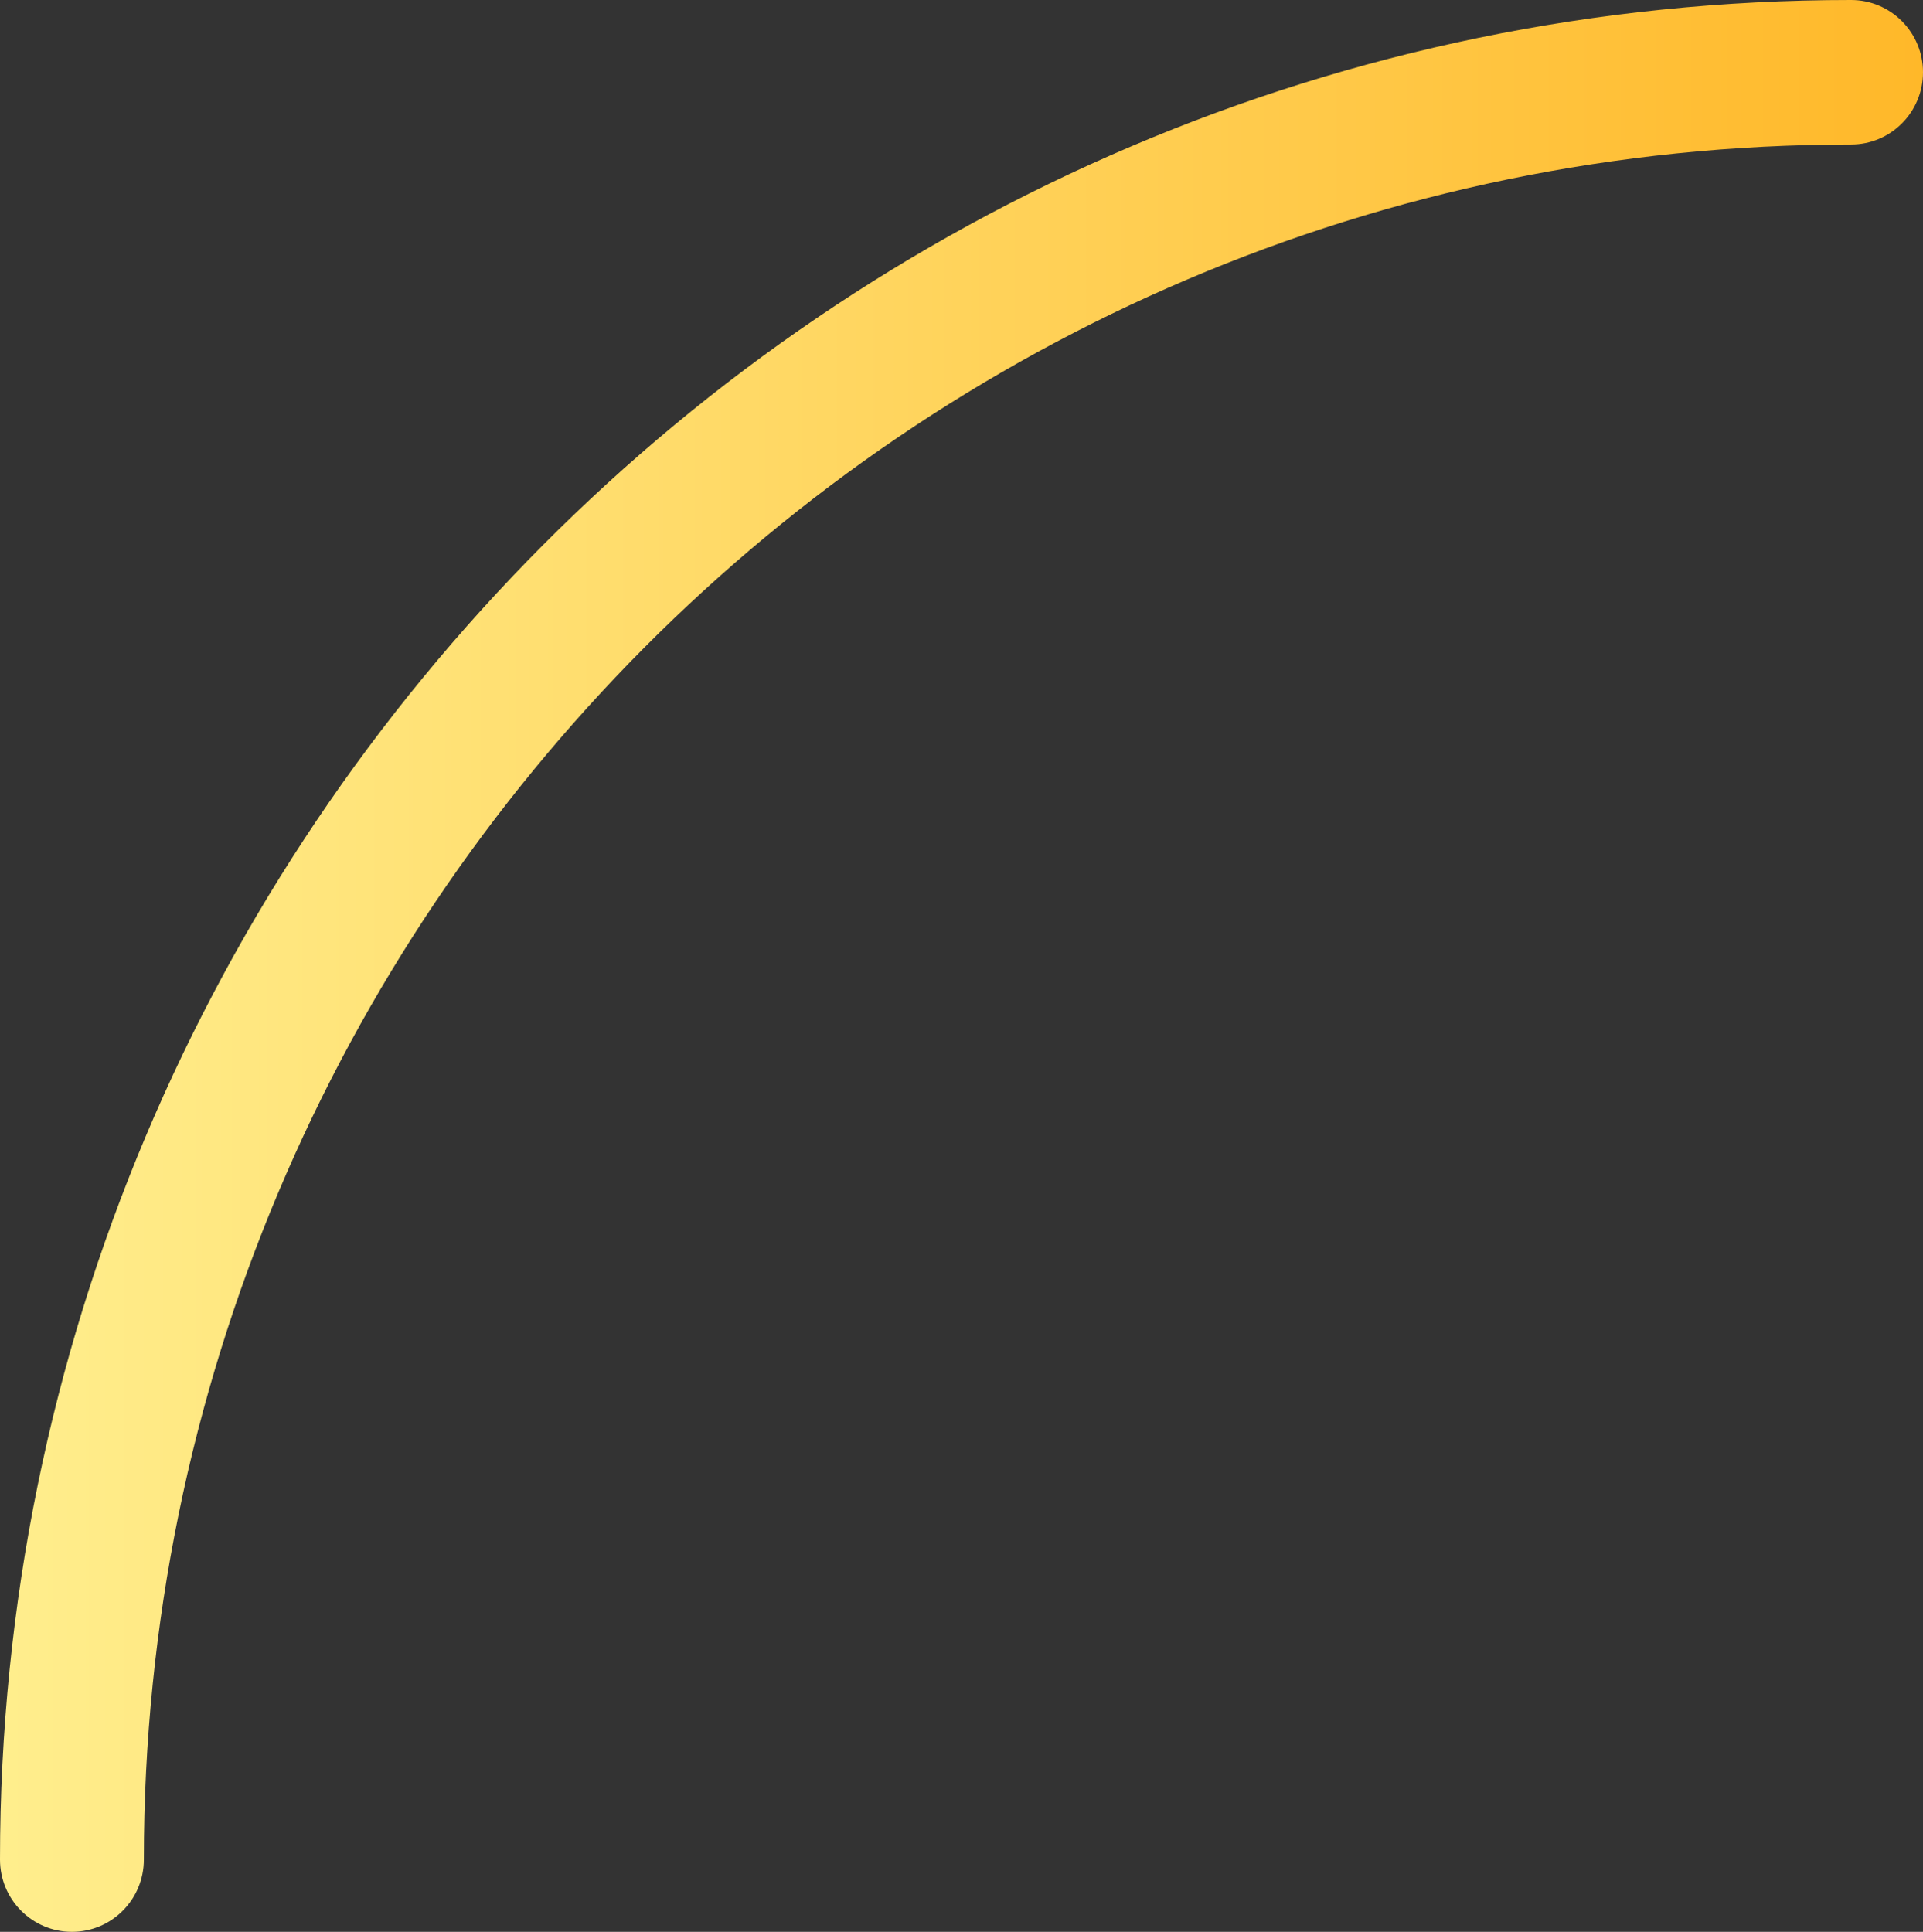
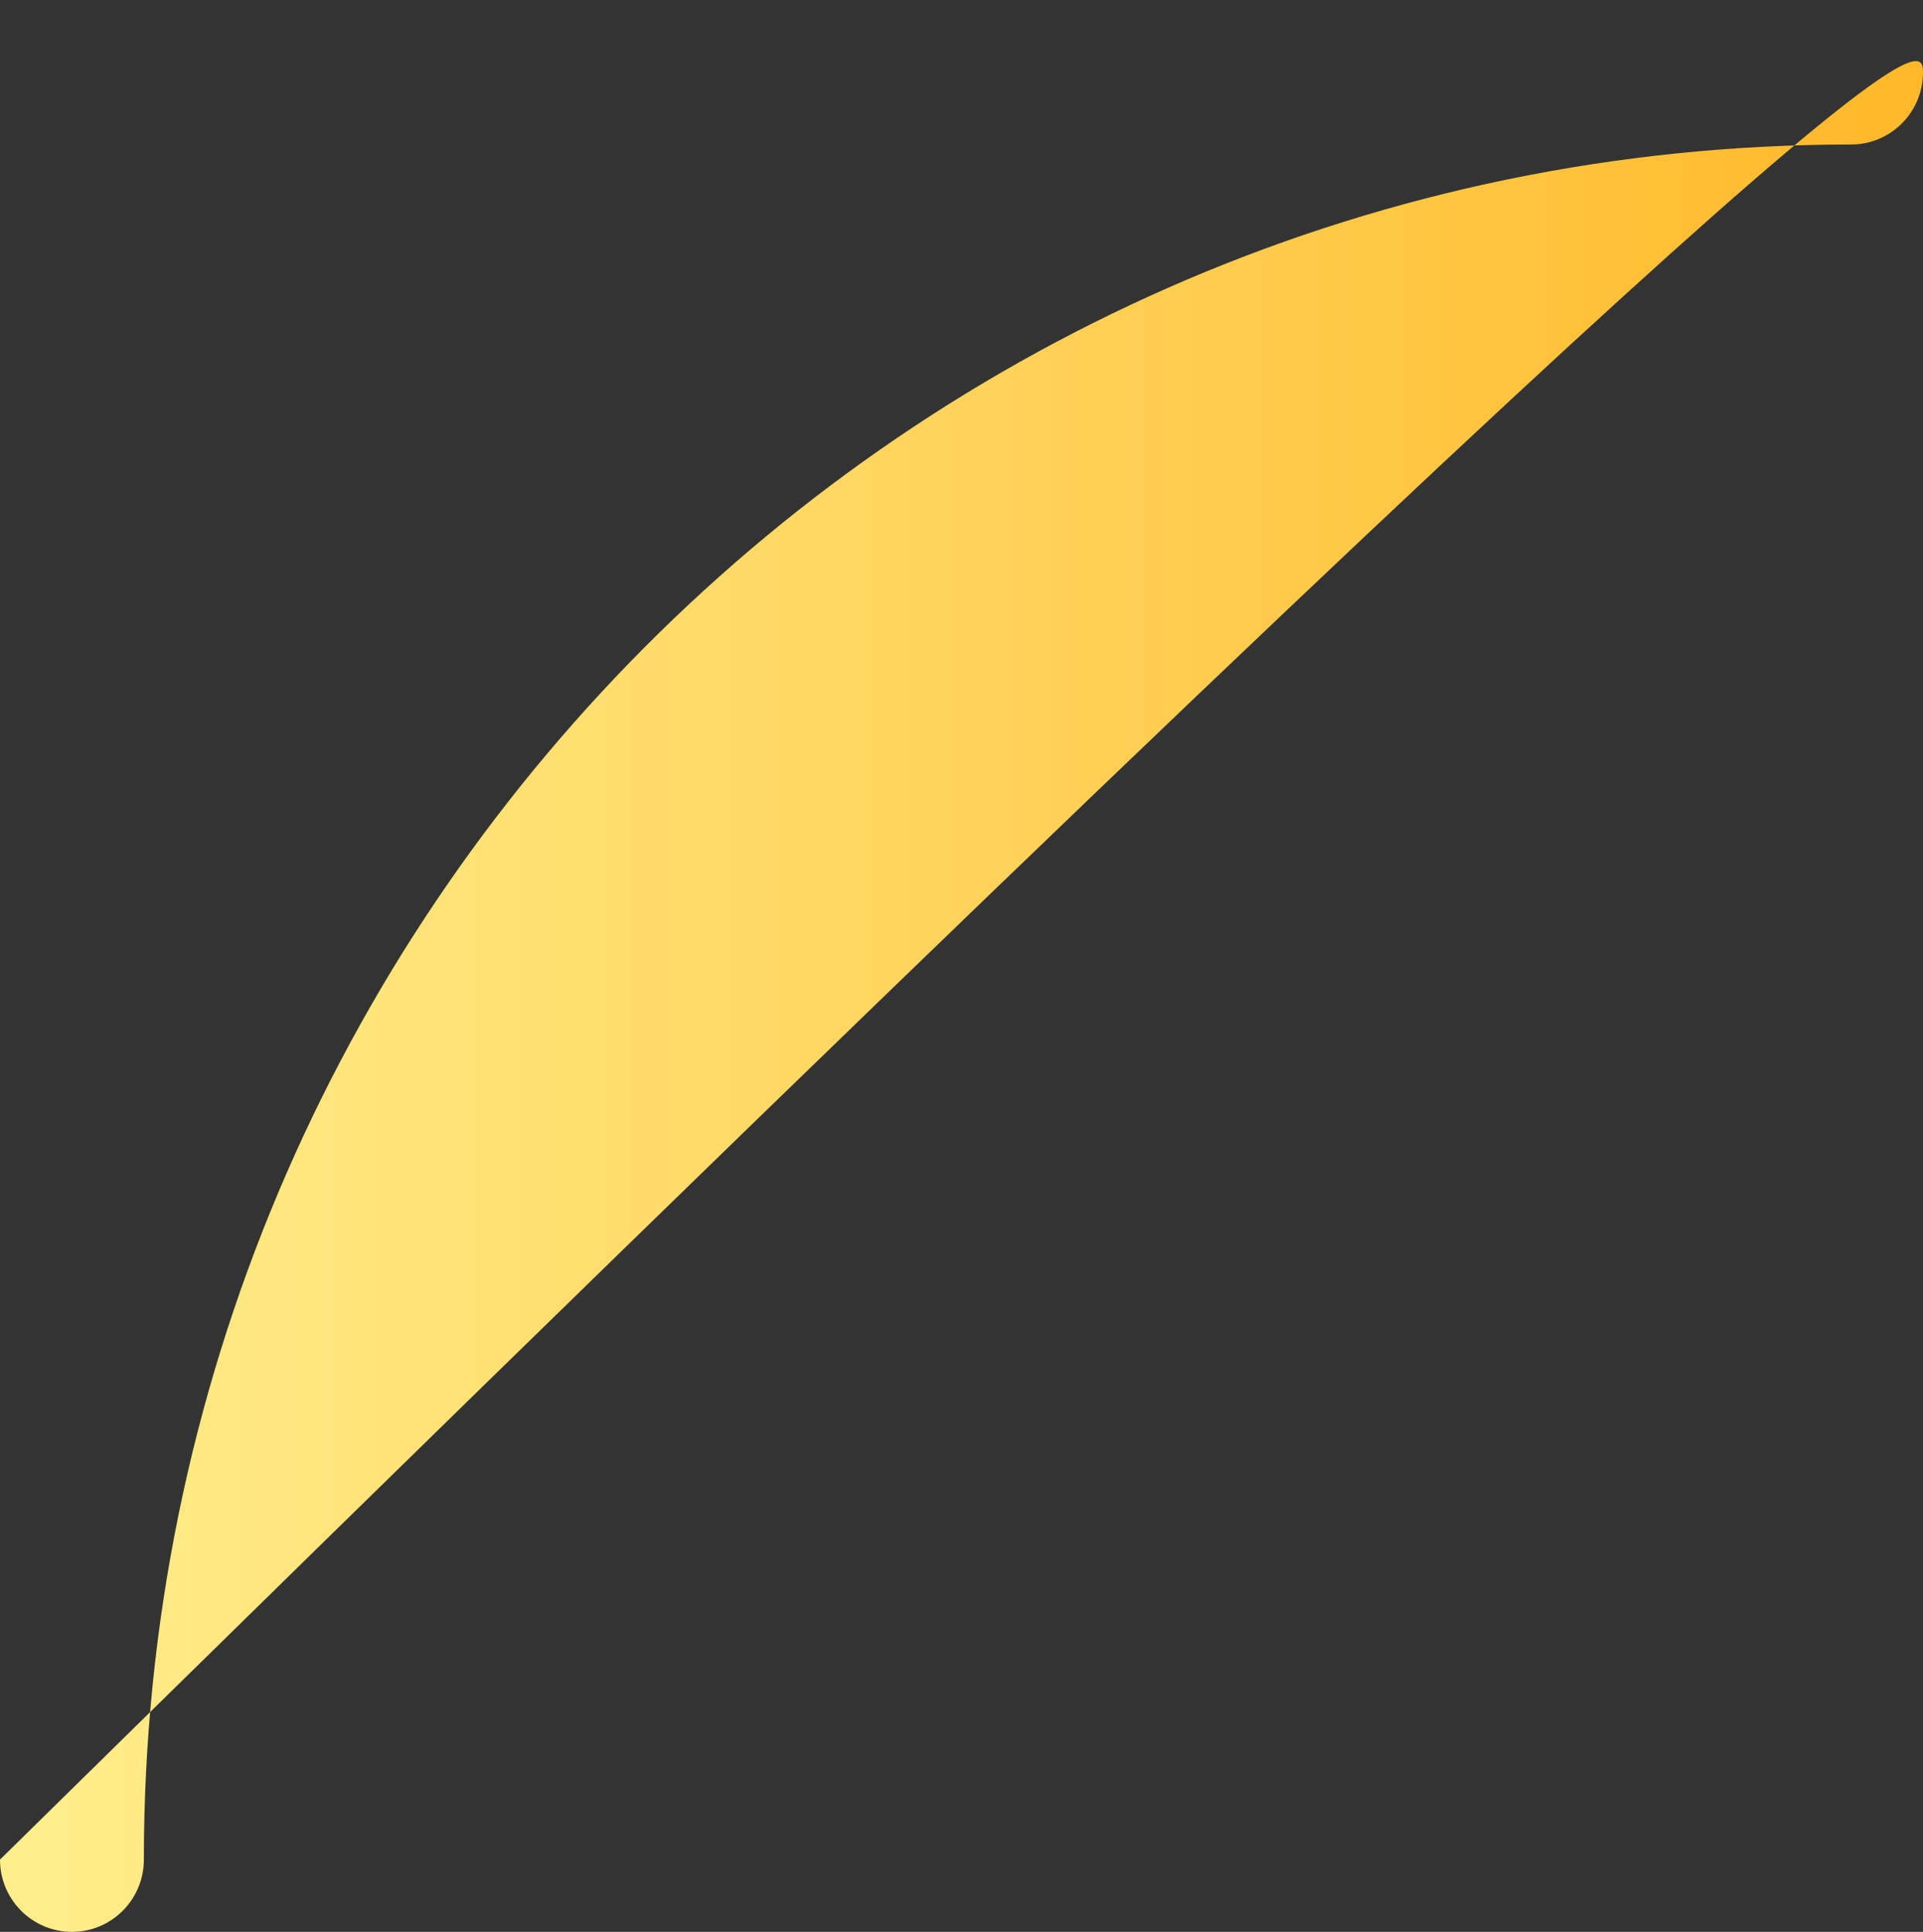
<svg xmlns="http://www.w3.org/2000/svg" width="212" height="213" viewBox="0 0 212 213" fill="none">
  <rect x="0" y="0" width="212" height="213" fill="#333333" stroke="none" />
-   <path d="M204.07 15.934C100.293 15.934 15.86 100.767 15.86 205.033C15.86 209.437 12.314 213 7.93 213C3.548 213 0 209.437 0 205.033C0 91.974 91.542 0 204.07 0C208.454 0 212 3.564 212 7.967C212 12.371 208.454 15.934 204.07 15.934Z" fill="url(#paint0_linear_1630_760)" />
+   <path d="M204.07 15.934C100.293 15.934 15.86 100.767 15.86 205.033C15.86 209.437 12.314 213 7.93 213C3.548 213 0 209.437 0 205.033C208.454 0 212 3.564 212 7.967C212 12.371 208.454 15.934 204.07 15.934Z" fill="url(#paint0_linear_1630_760)" />
  <defs>
    <linearGradient id="paint0_linear_1630_760" x1="212" y1="106.5" x2="0" y2="106.5" gradientUnits="userSpaceOnUse">
      <stop stop-color="#FFB829" />
      <stop offset="1" stop-color="#FFEE8D" />
    </linearGradient>
  </defs>
</svg>